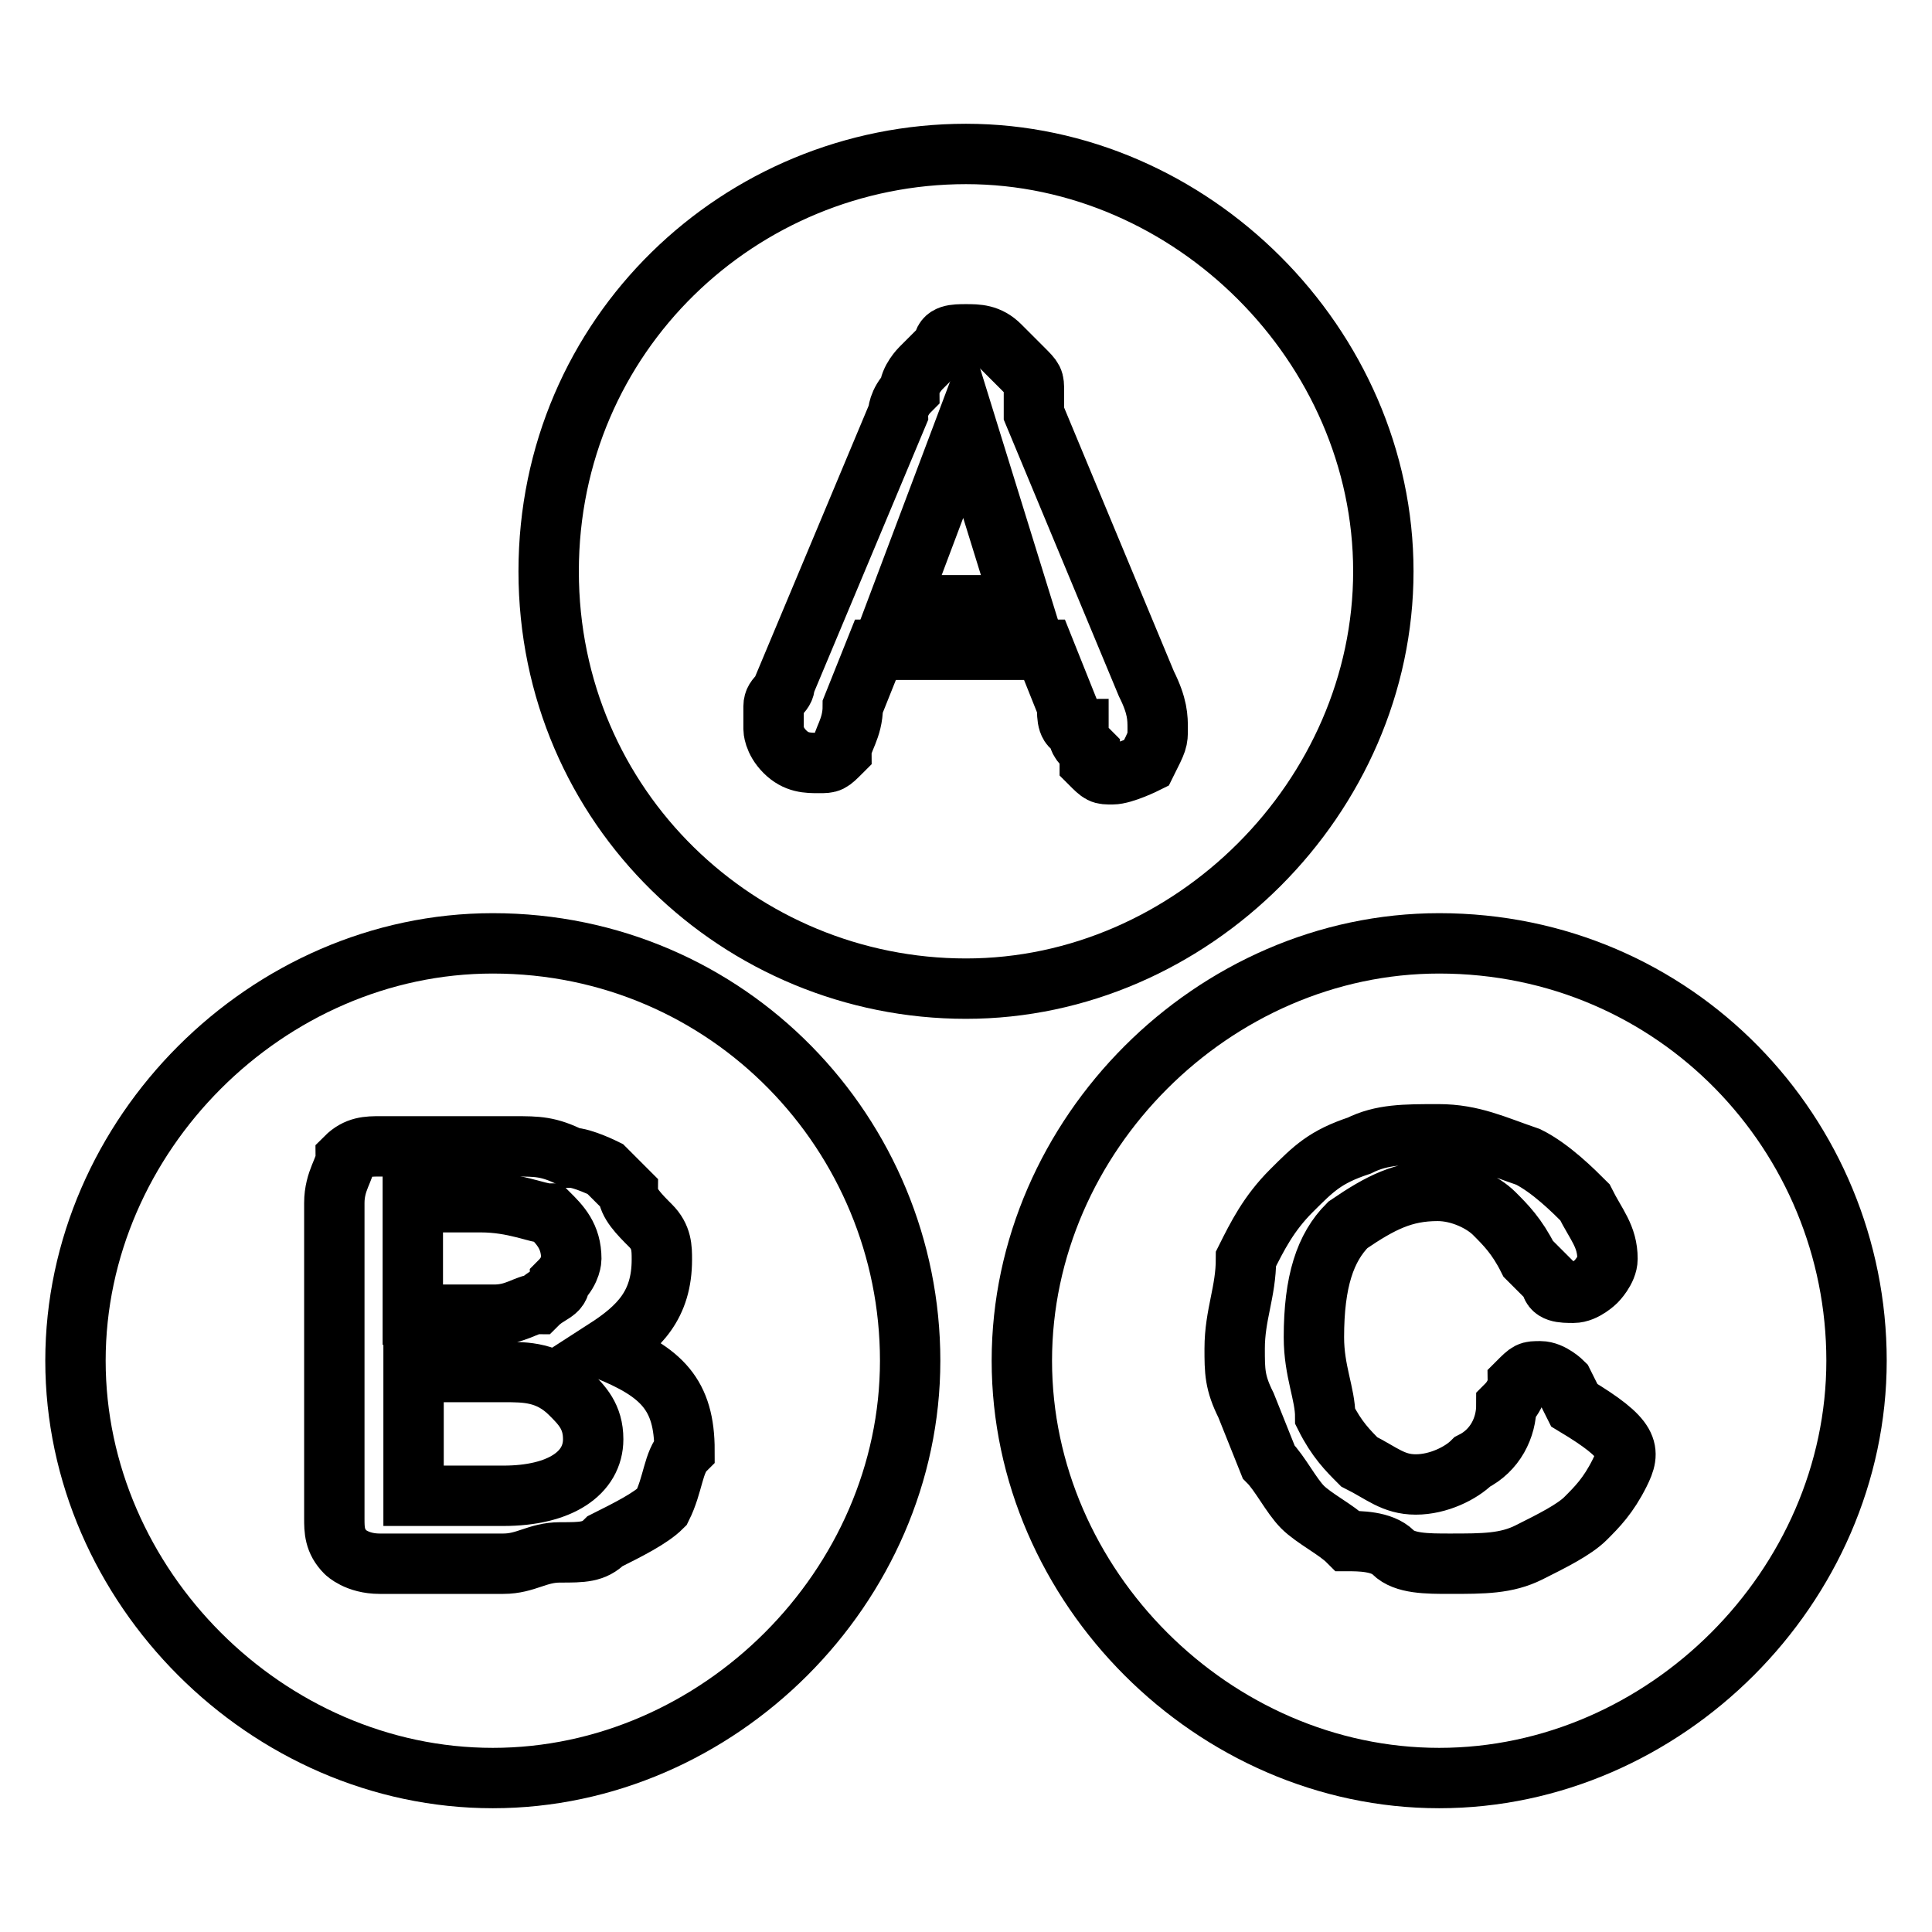
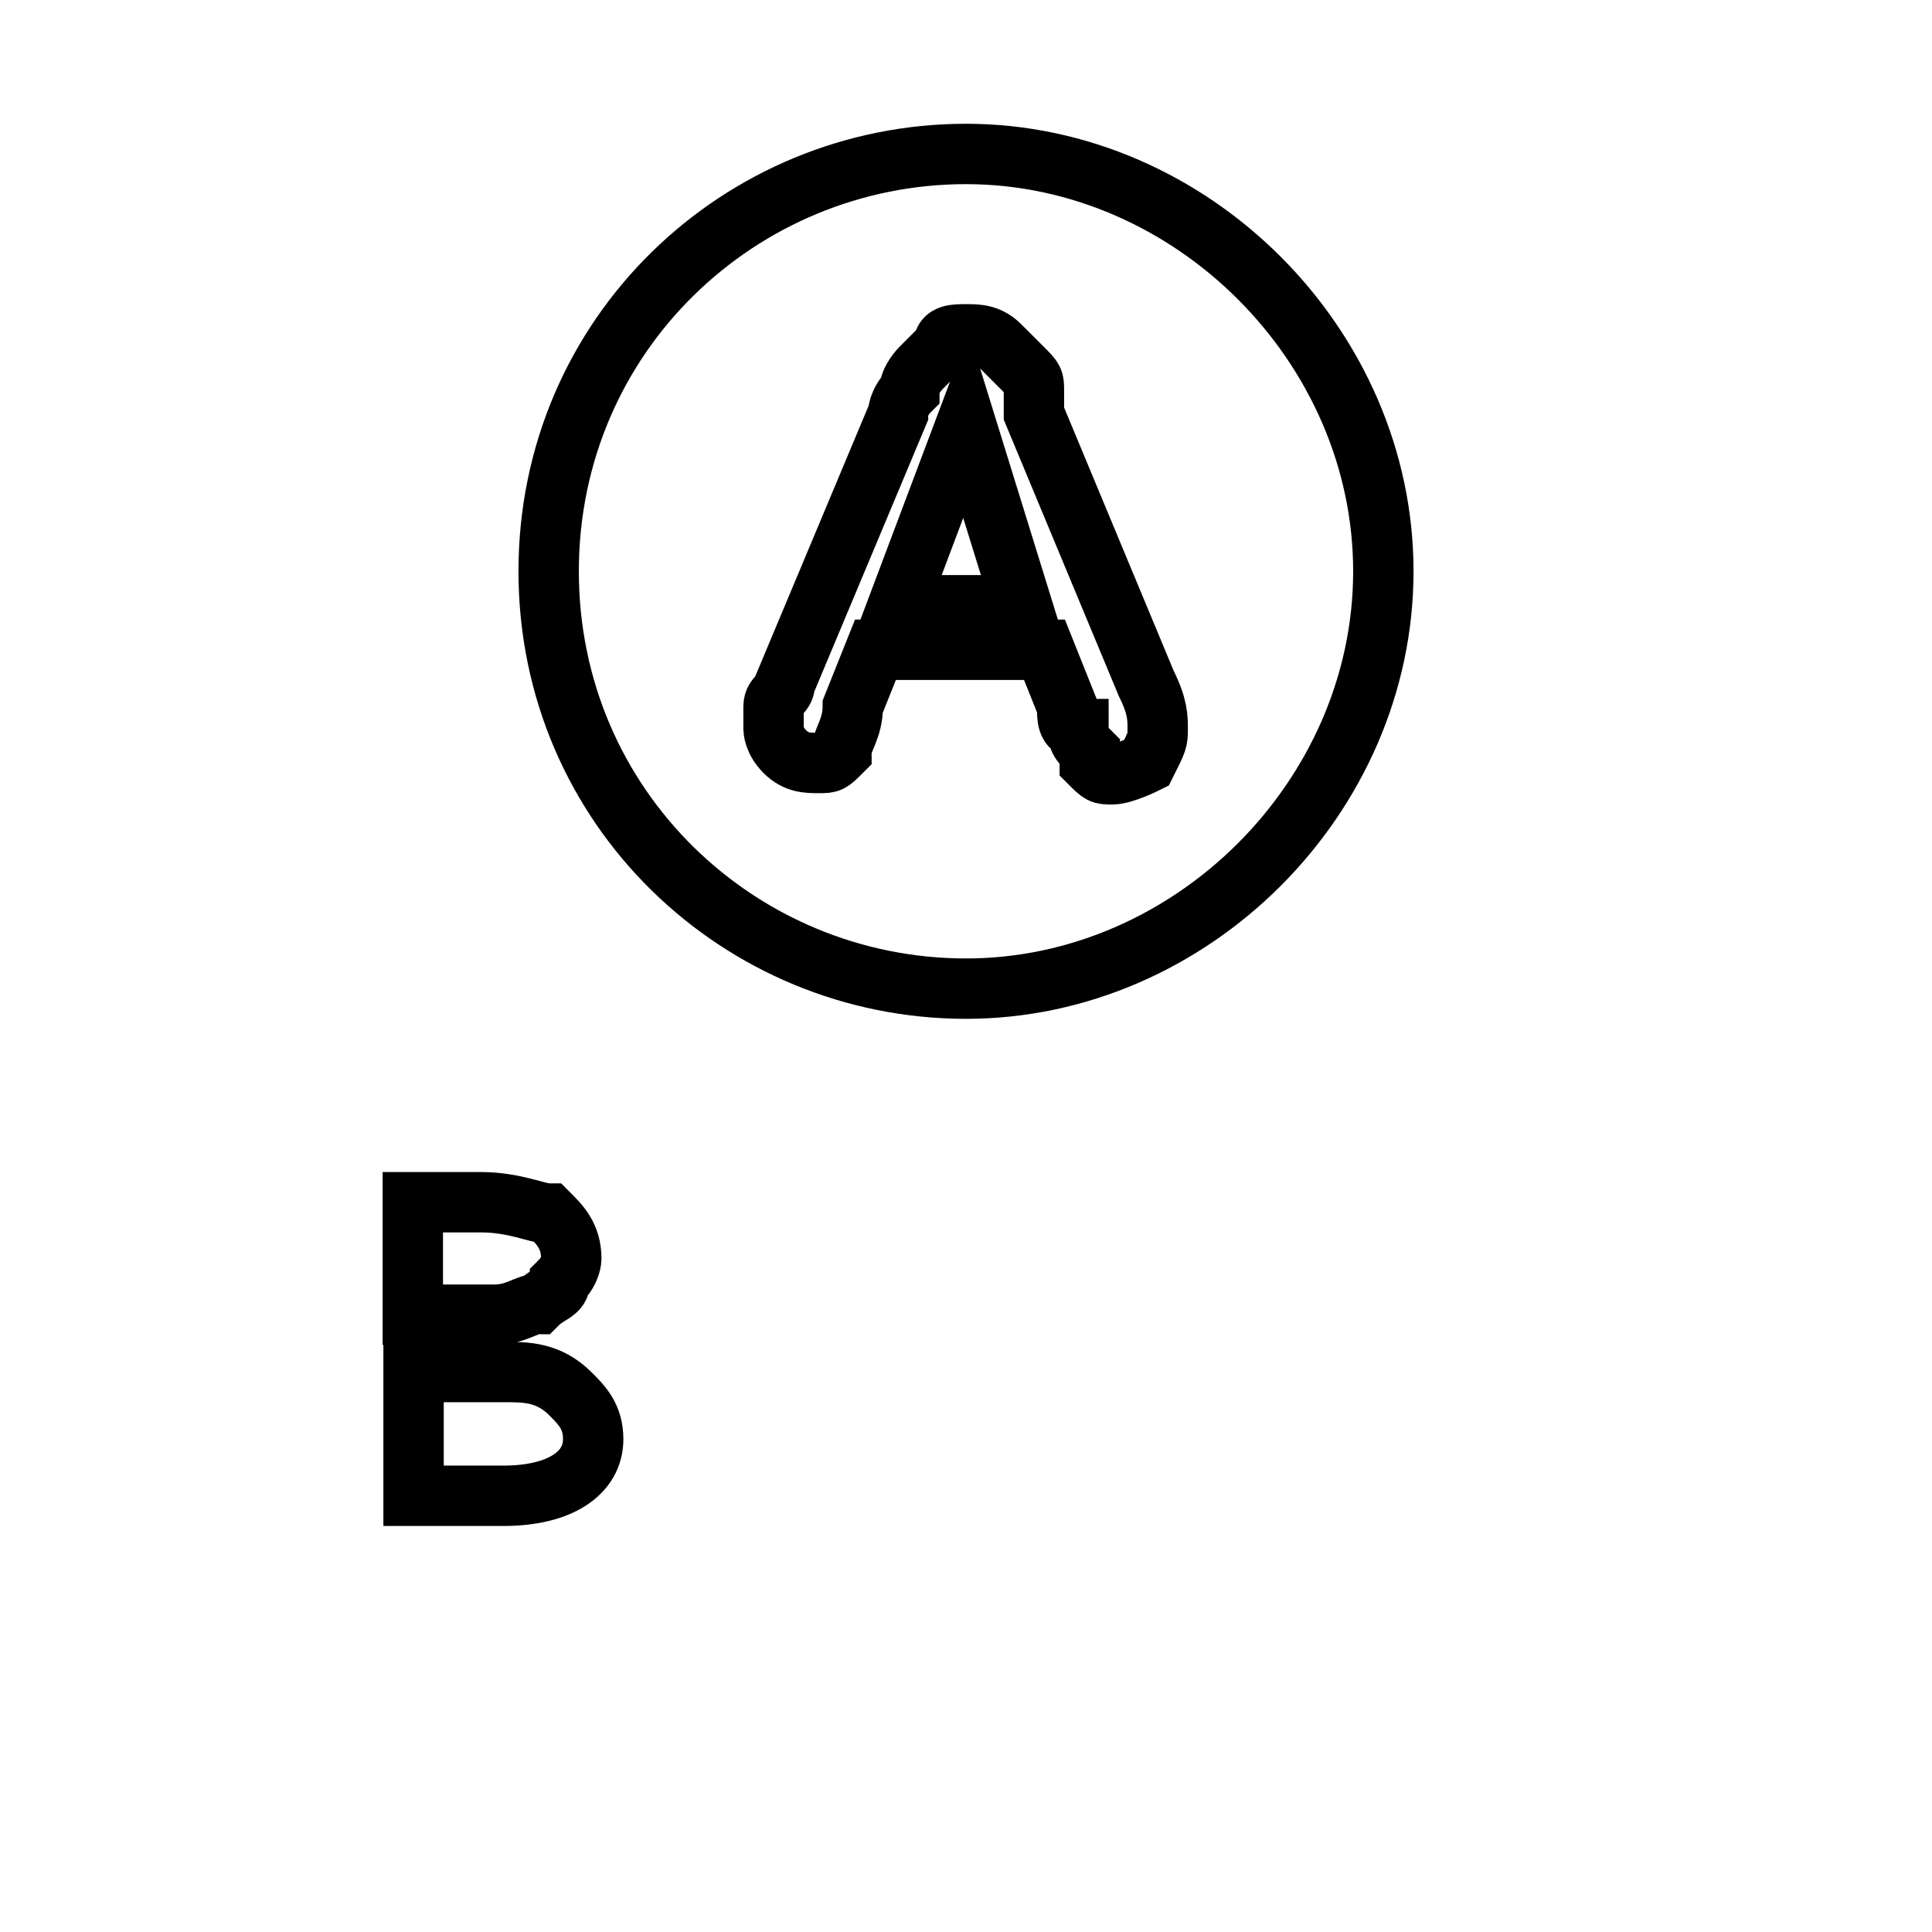
<svg xmlns="http://www.w3.org/2000/svg" version="1.1" x="0px" y="0px" viewBox="0 0 256 256" enable-background="new 0 0 256 256" xml:space="preserve">
  <g>
    <path stroke-width="8" fill-opacity="0" stroke="#000000" d="M183.3,75.7c0-29.9-25.4-55.3-55.3-55.3c-29.9,0-55.3,23.9-55.3,55.3S98.1,131,128,131 C157.9,131,183.3,105.6,183.3,75.7L183.3,75.7z M151.9,101.1c0,0-3,1.5-4.5,1.5s-1.5,0-3-1.5v-1.5c-1.5-1.5-1.5-1.5-1.5-3 c-1.5,0-1.5-1.5-1.5-3l-3-7.5h-22.4l-3,7.5c0,3-1.5,4.5-1.5,6c-1.5,1.5-1.5,1.5-3,1.5c-1.5,0-3,0-4.5-1.5c-1.5-1.5-1.5-3-1.5-3v-3 c0-1.5,1.5-1.5,1.5-3L119,54.8c0,0,0-1.5,1.5-3c0-1.5,1.5-3,1.5-3l3-3c0-1.5,1.5-1.5,3-1.5c1.5,0,3,0,4.5,1.5l3,3 c1.5,1.5,1.5,1.5,1.5,3v3l14.9,35.8c1.5,3,1.5,4.5,1.5,6C153.4,98.1,153.4,98.1,151.9,101.1L151.9,101.1z" />
    <path stroke-width="8" fill-opacity="0" stroke="#000000" d="M119,80.2h16.4L128,56.3L119,80.2z M66.8,181.8H54.8v16.4h11.9c7.5,0,11.9-3,11.9-7.5c0-3-1.5-4.5-3-6 C72.7,181.8,69.7,181.8,66.8,181.8z M71.2,172.8c1.5-1.5,3-1.5,3-3c1.5-1.5,1.5-3,1.5-3c0-3-1.5-4.5-3-6c-1.5,0-4.5-1.5-9-1.5h-9 v14.9h10.5C68.3,174.3,69.7,172.8,71.2,172.8z" />
-     <path stroke-width="8" fill-opacity="0" stroke="#000000" d="M65.3,125C35.4,125,10,150.4,10,180.3s25.4,55.3,55.3,55.3s55.3-25.4,55.3-55.3S96.6,125,65.3,125z  M87.7,199.7c-1.5,1.5-4.5,3-7.5,4.5c-1.5,1.5-3,1.5-6,1.5c-3,0-4.5,1.5-7.5,1.5H50.3c-3,0-4.5-1.5-4.5-1.5c-1.5-1.5-1.5-3-1.5-4.5 v-41.8c0-3,1.5-4.5,1.5-6c1.5-1.5,3-1.5,4.5-1.5h17.9c3,0,4.5,0,7.5,1.5c1.5,0,4.5,1.5,4.5,1.5l3,3c0,1.5,1.5,3,3,4.5 c1.5,1.5,1.5,3,1.5,4.5c0,6-3,9-7.5,11.9c7.5,3,10.5,6,10.5,13.4C89.2,193.7,89.2,196.7,87.7,199.7z M190.7,125 c-29.9,0-55.3,25.4-55.3,55.3s25.4,55.3,55.3,55.3s55.3-25.4,55.3-55.3S222.1,125,190.7,125z M214.6,195.2c-1.5,3-3,4.5-4.5,6 c-1.5,1.5-4.5,3-7.5,4.5c-3,1.5-6,1.5-10.5,1.5c-3,0-6,0-7.5-1.5s-4.5-1.5-6-1.5c-1.5-1.5-4.5-3-6-4.5c-1.5-1.5-3-4.5-4.5-6l-3-7.5 c-1.5-3-1.5-4.5-1.5-7.5c0-4.5,1.5-7.5,1.5-11.9c1.5-3,3-6,6-9c3-3,4.5-4.5,9-6c3-1.5,6-1.5,10.5-1.5s7.5,1.5,11.9,3 c3,1.5,6,4.5,7.5,6c1.5,3,3,4.5,3,7.5c0,1.5-1.5,3-1.5,3s-1.5,1.5-3,1.5s-3,0-3-1.5l-3-3c-1.5-3-3-4.5-4.5-6c-1.5-1.5-4.5-3-7.5-3 c-4.5,0-7.5,1.5-11.9,4.5c-3,3-4.5,7.5-4.5,14.9c0,4.5,1.5,7.5,1.5,10.5c1.5,3,3,4.5,4.5,6c3,1.5,4.5,3,7.5,3c3,0,6-1.5,7.5-3 c3-1.5,4.5-4.5,4.5-7.5c1.5-1.5,1.5-3,1.5-3c1.5-1.5,1.5-1.5,3-1.5c1.5,0,3,1.5,3,1.5l1.5,3C216.1,190.7,216.1,192.2,214.6,195.2 L214.6,195.2z" />
  </g>
</svg>